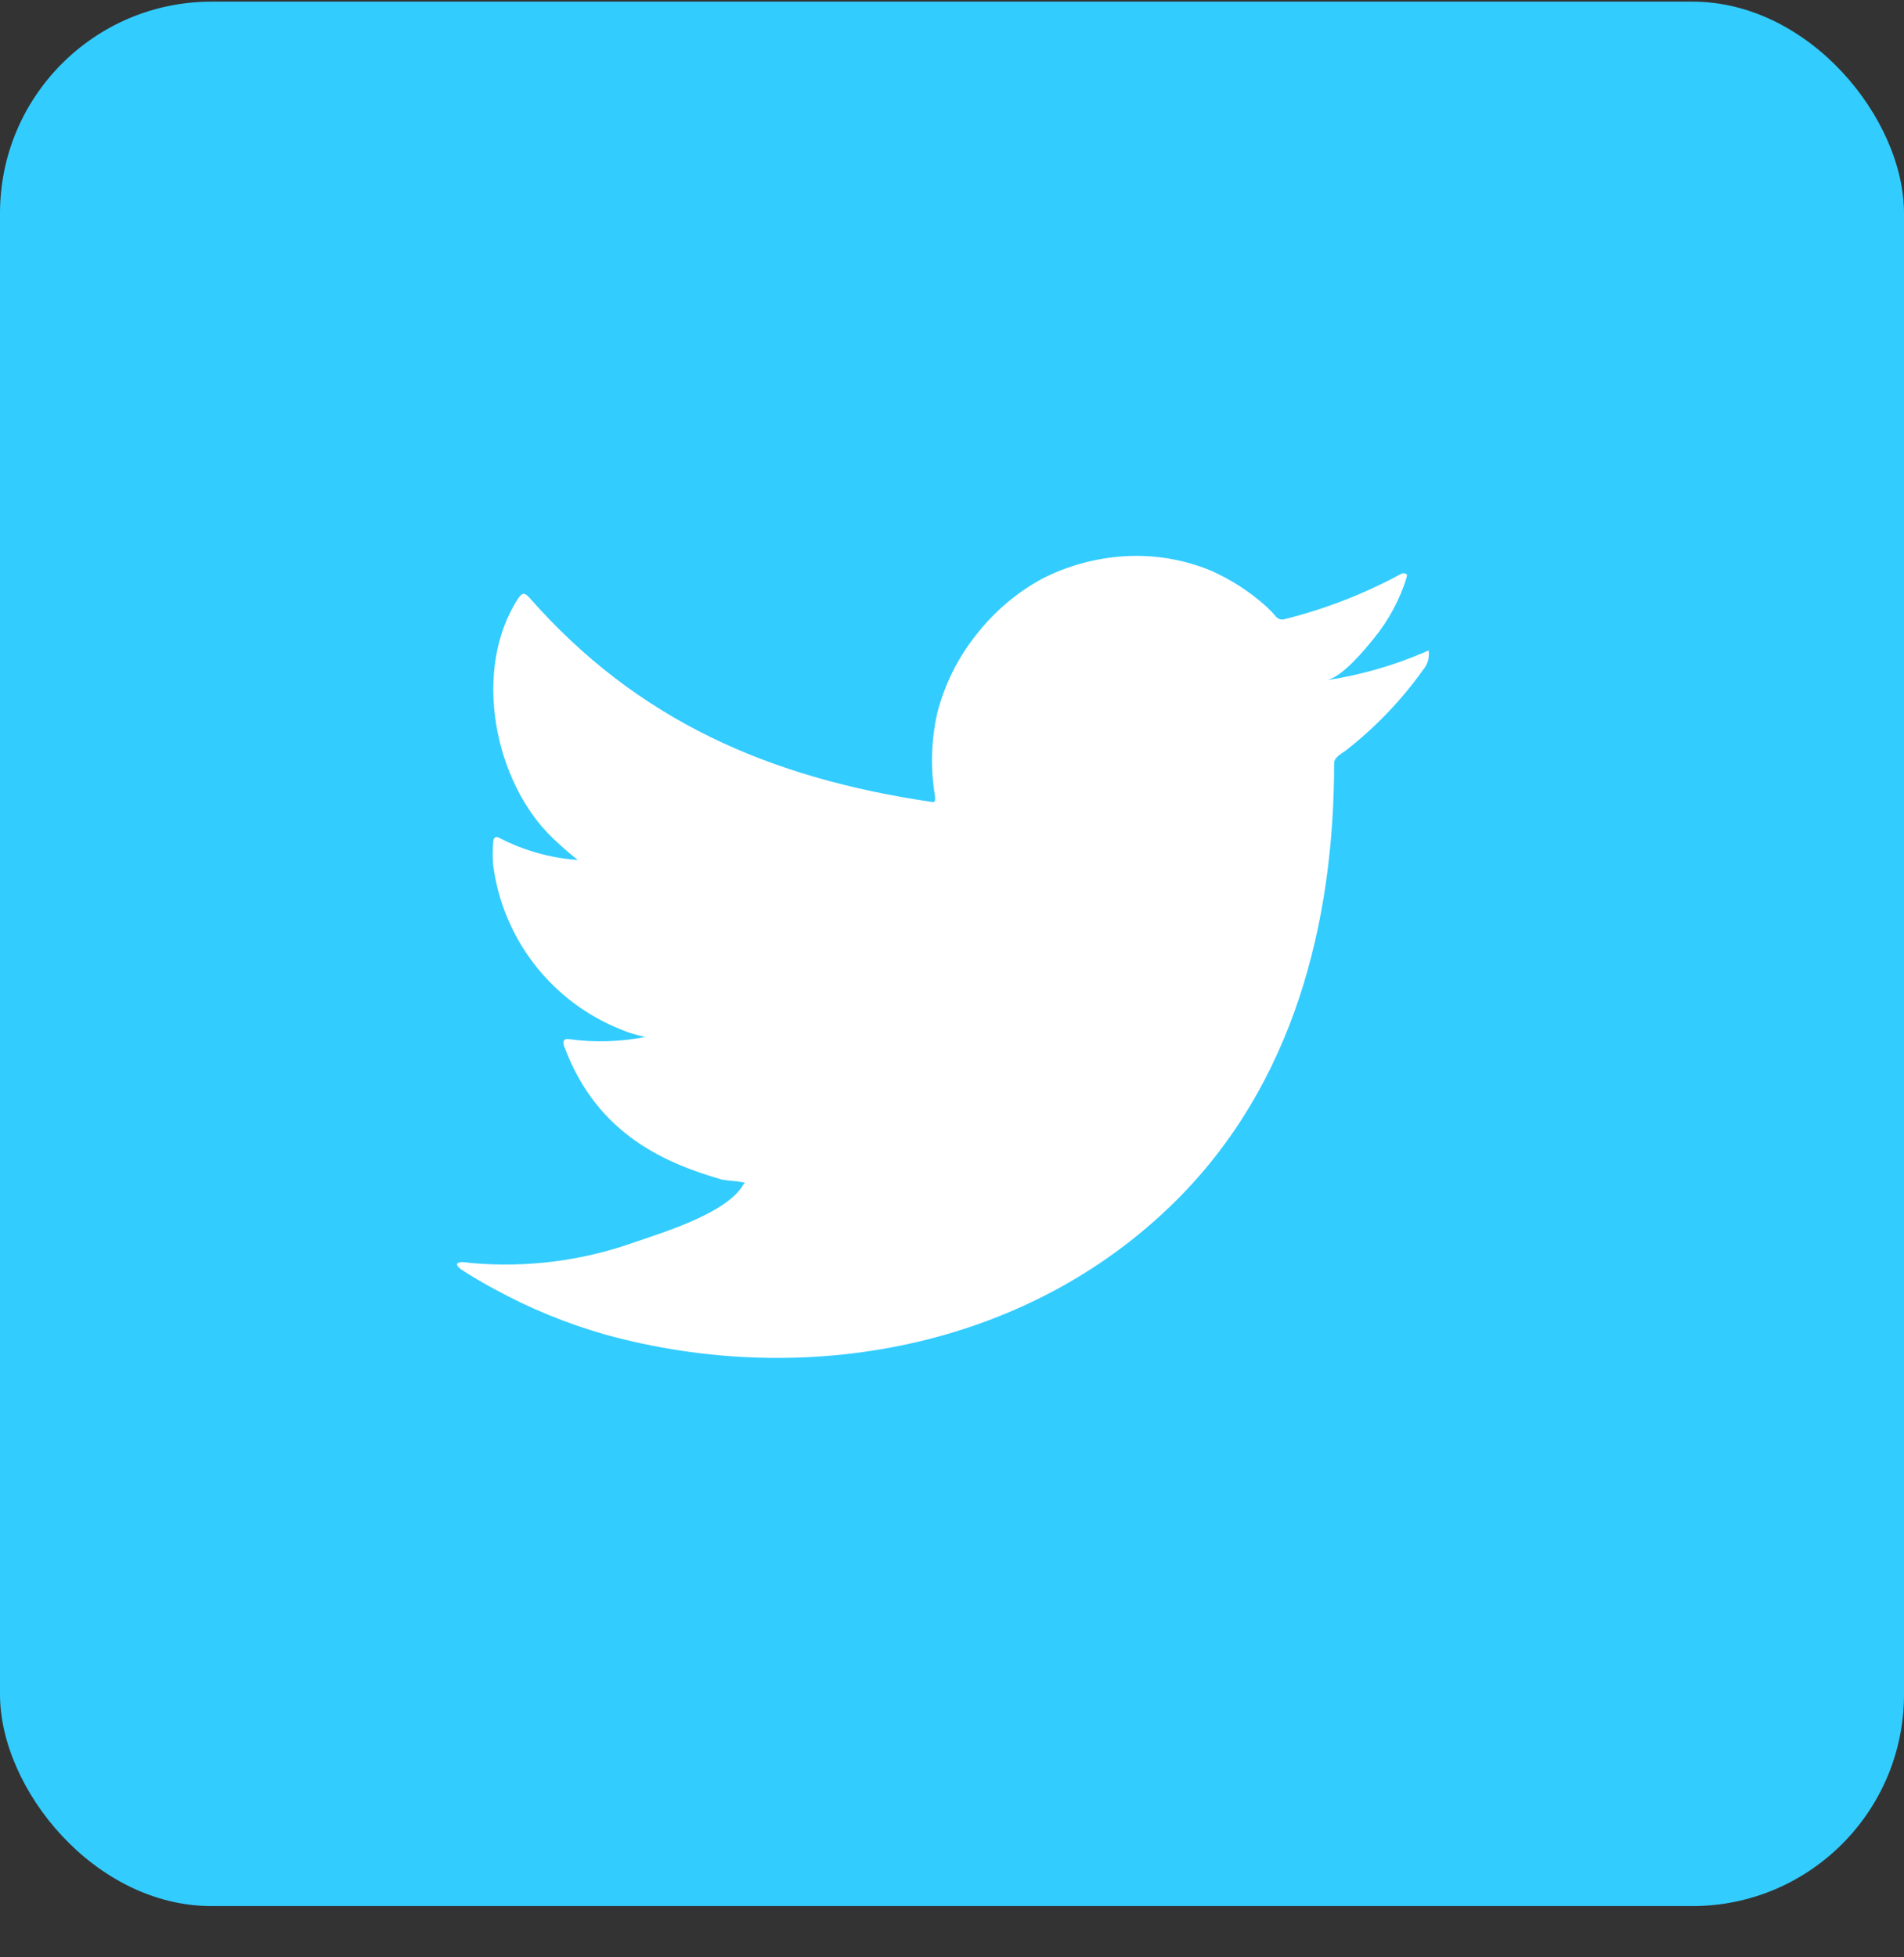
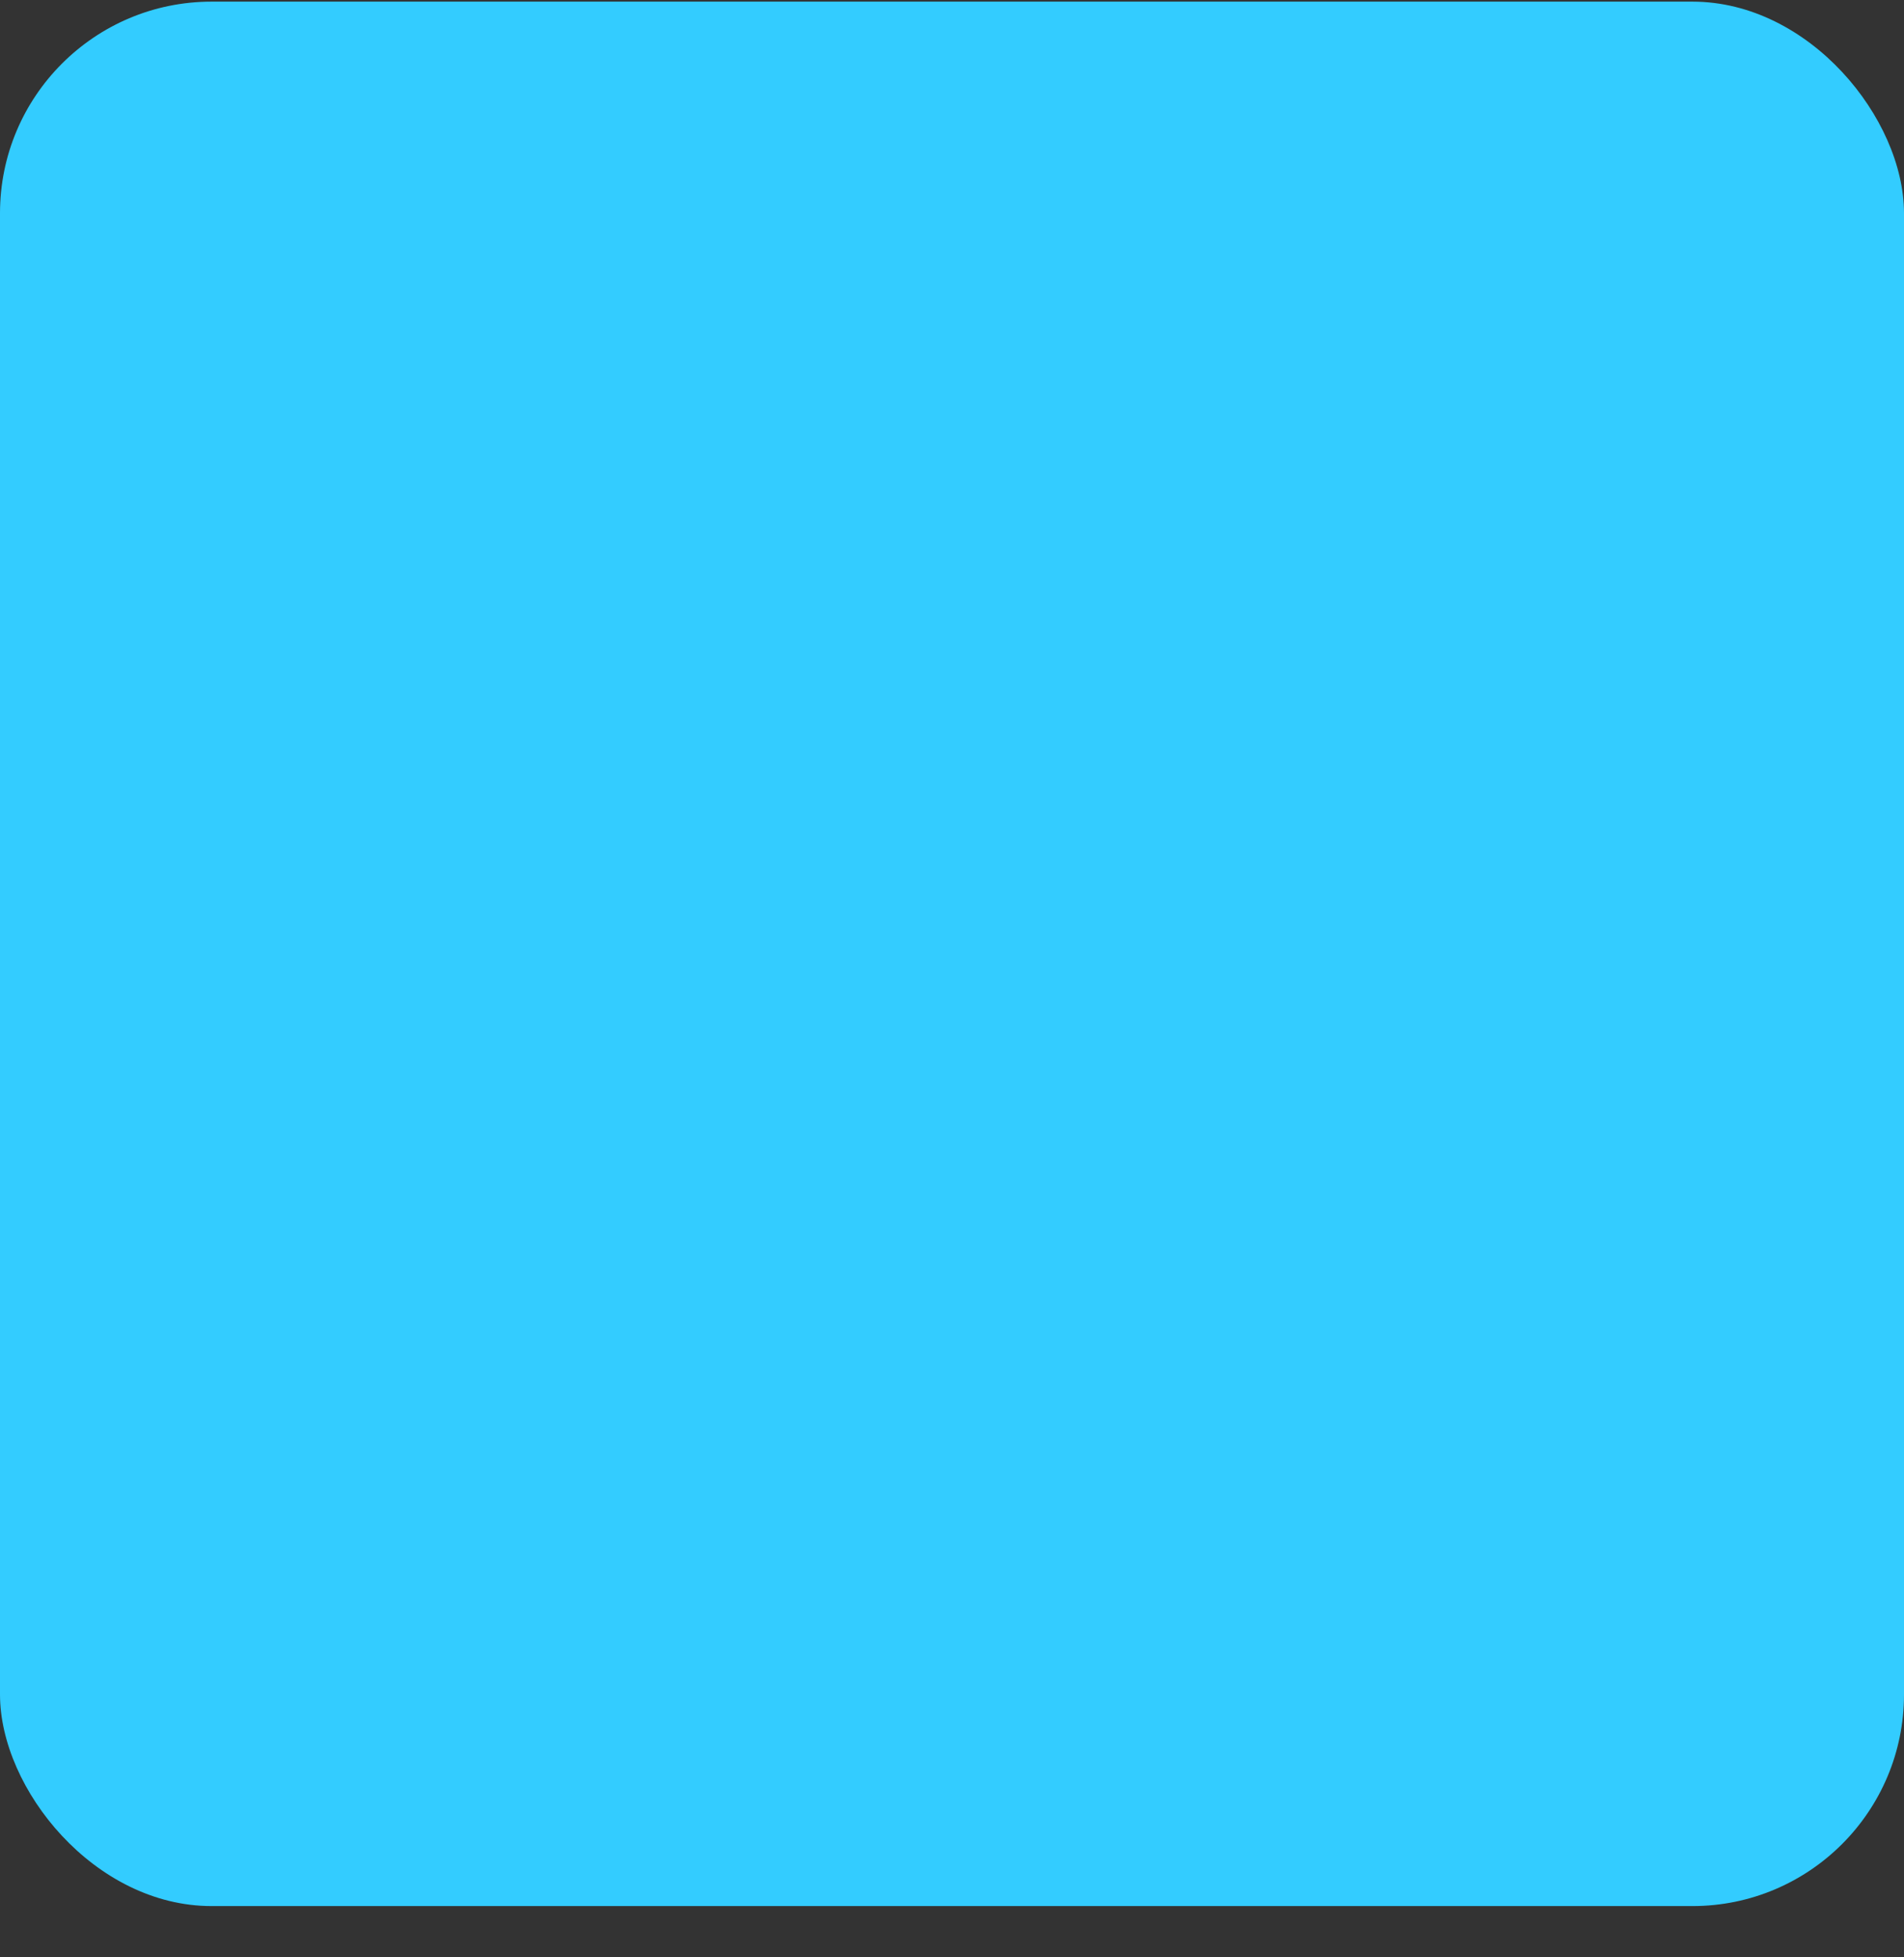
<svg xmlns="http://www.w3.org/2000/svg" width="36" height="37" viewBox="0 0 36 37" fill="none">
  <rect x="0" y="0" width="36" height="37" fill="#333333" stroke="none" />
  <rect y="0.031" width="36" height="36" rx="4" fill="#33CCFF" />
-   <path d="M26.935 12.329C26.34 12.585 25.715 12.763 25.075 12.86C25.375 12.808 25.815 12.269 25.99 12.051C26.256 11.722 26.459 11.346 26.588 10.943C26.588 10.913 26.618 10.87 26.588 10.849C26.573 10.841 26.556 10.836 26.539 10.836C26.522 10.836 26.505 10.841 26.49 10.849C25.795 11.226 25.056 11.513 24.289 11.704C24.262 11.713 24.234 11.713 24.207 11.707C24.18 11.7 24.155 11.686 24.135 11.666C24.075 11.595 24.011 11.528 23.943 11.465C23.63 11.184 23.275 10.955 22.891 10.785C22.373 10.572 21.813 10.48 21.254 10.515C20.712 10.55 20.182 10.695 19.698 10.943C19.222 11.204 18.803 11.559 18.468 11.987C18.114 12.427 17.859 12.937 17.72 13.484C17.604 14.004 17.591 14.542 17.681 15.067C17.681 15.157 17.681 15.17 17.604 15.157C14.557 14.708 12.056 13.625 10.013 11.302C9.923 11.2 9.876 11.2 9.804 11.302C8.915 12.654 9.346 14.793 10.458 15.85C10.607 15.991 10.761 16.128 10.924 16.256C10.414 16.22 9.917 16.082 9.462 15.85C9.376 15.794 9.329 15.824 9.325 15.927C9.313 16.069 9.313 16.212 9.325 16.355C9.414 17.037 9.683 17.683 10.103 18.227C10.524 18.771 11.081 19.194 11.719 19.452C11.874 19.519 12.036 19.569 12.201 19.602C11.73 19.695 11.246 19.709 10.77 19.645C10.667 19.623 10.629 19.679 10.667 19.777C11.295 21.488 12.659 22.01 13.659 22.301C13.796 22.323 13.933 22.323 14.086 22.357C14.086 22.357 14.086 22.357 14.061 22.382C13.766 22.921 12.573 23.285 12.026 23.473C11.028 23.832 9.963 23.97 8.906 23.875C8.739 23.85 8.701 23.854 8.658 23.875C8.615 23.897 8.658 23.944 8.705 23.987C8.919 24.128 9.133 24.252 9.355 24.372C10.017 24.733 10.716 25.02 11.441 25.227C15.194 26.263 19.416 25.501 22.233 22.699C24.447 20.5 25.225 17.467 25.225 14.43C25.225 14.314 25.366 14.246 25.447 14.186C26.007 13.749 26.501 13.233 26.913 12.654C26.985 12.568 27.021 12.458 27.016 12.346C27.016 12.282 27.016 12.295 26.935 12.329Z" fill="white" />
</svg>